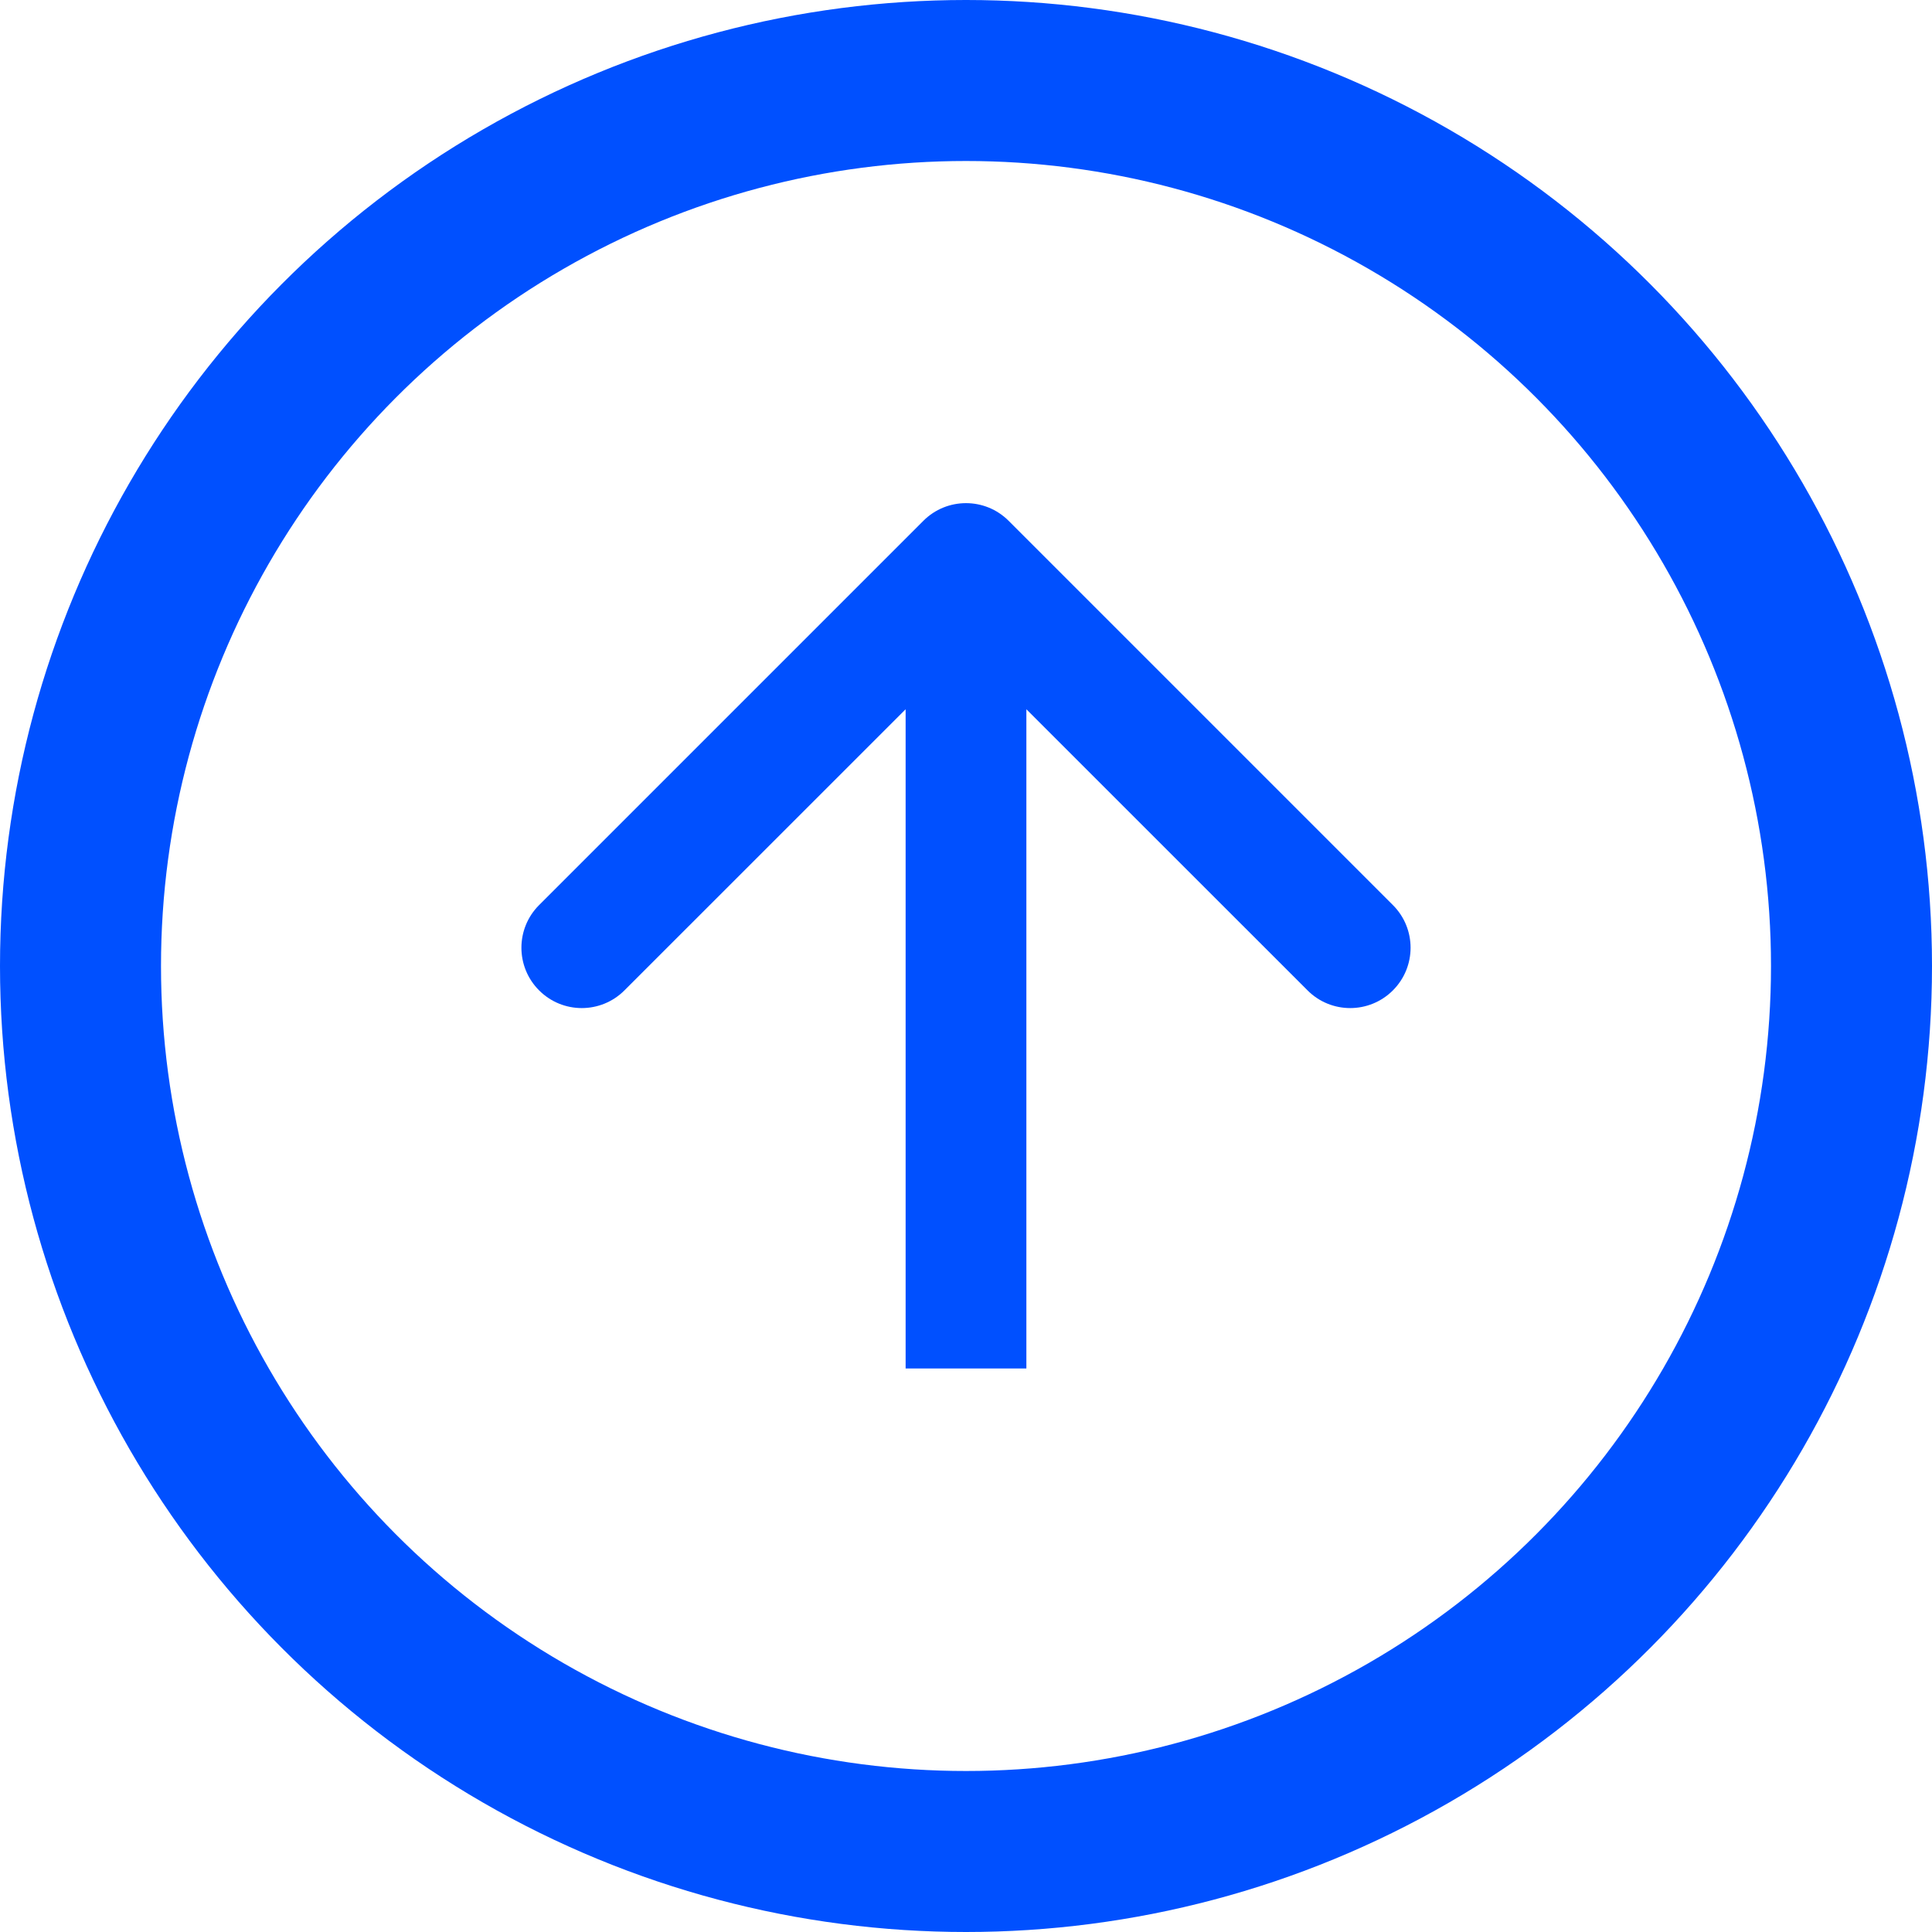
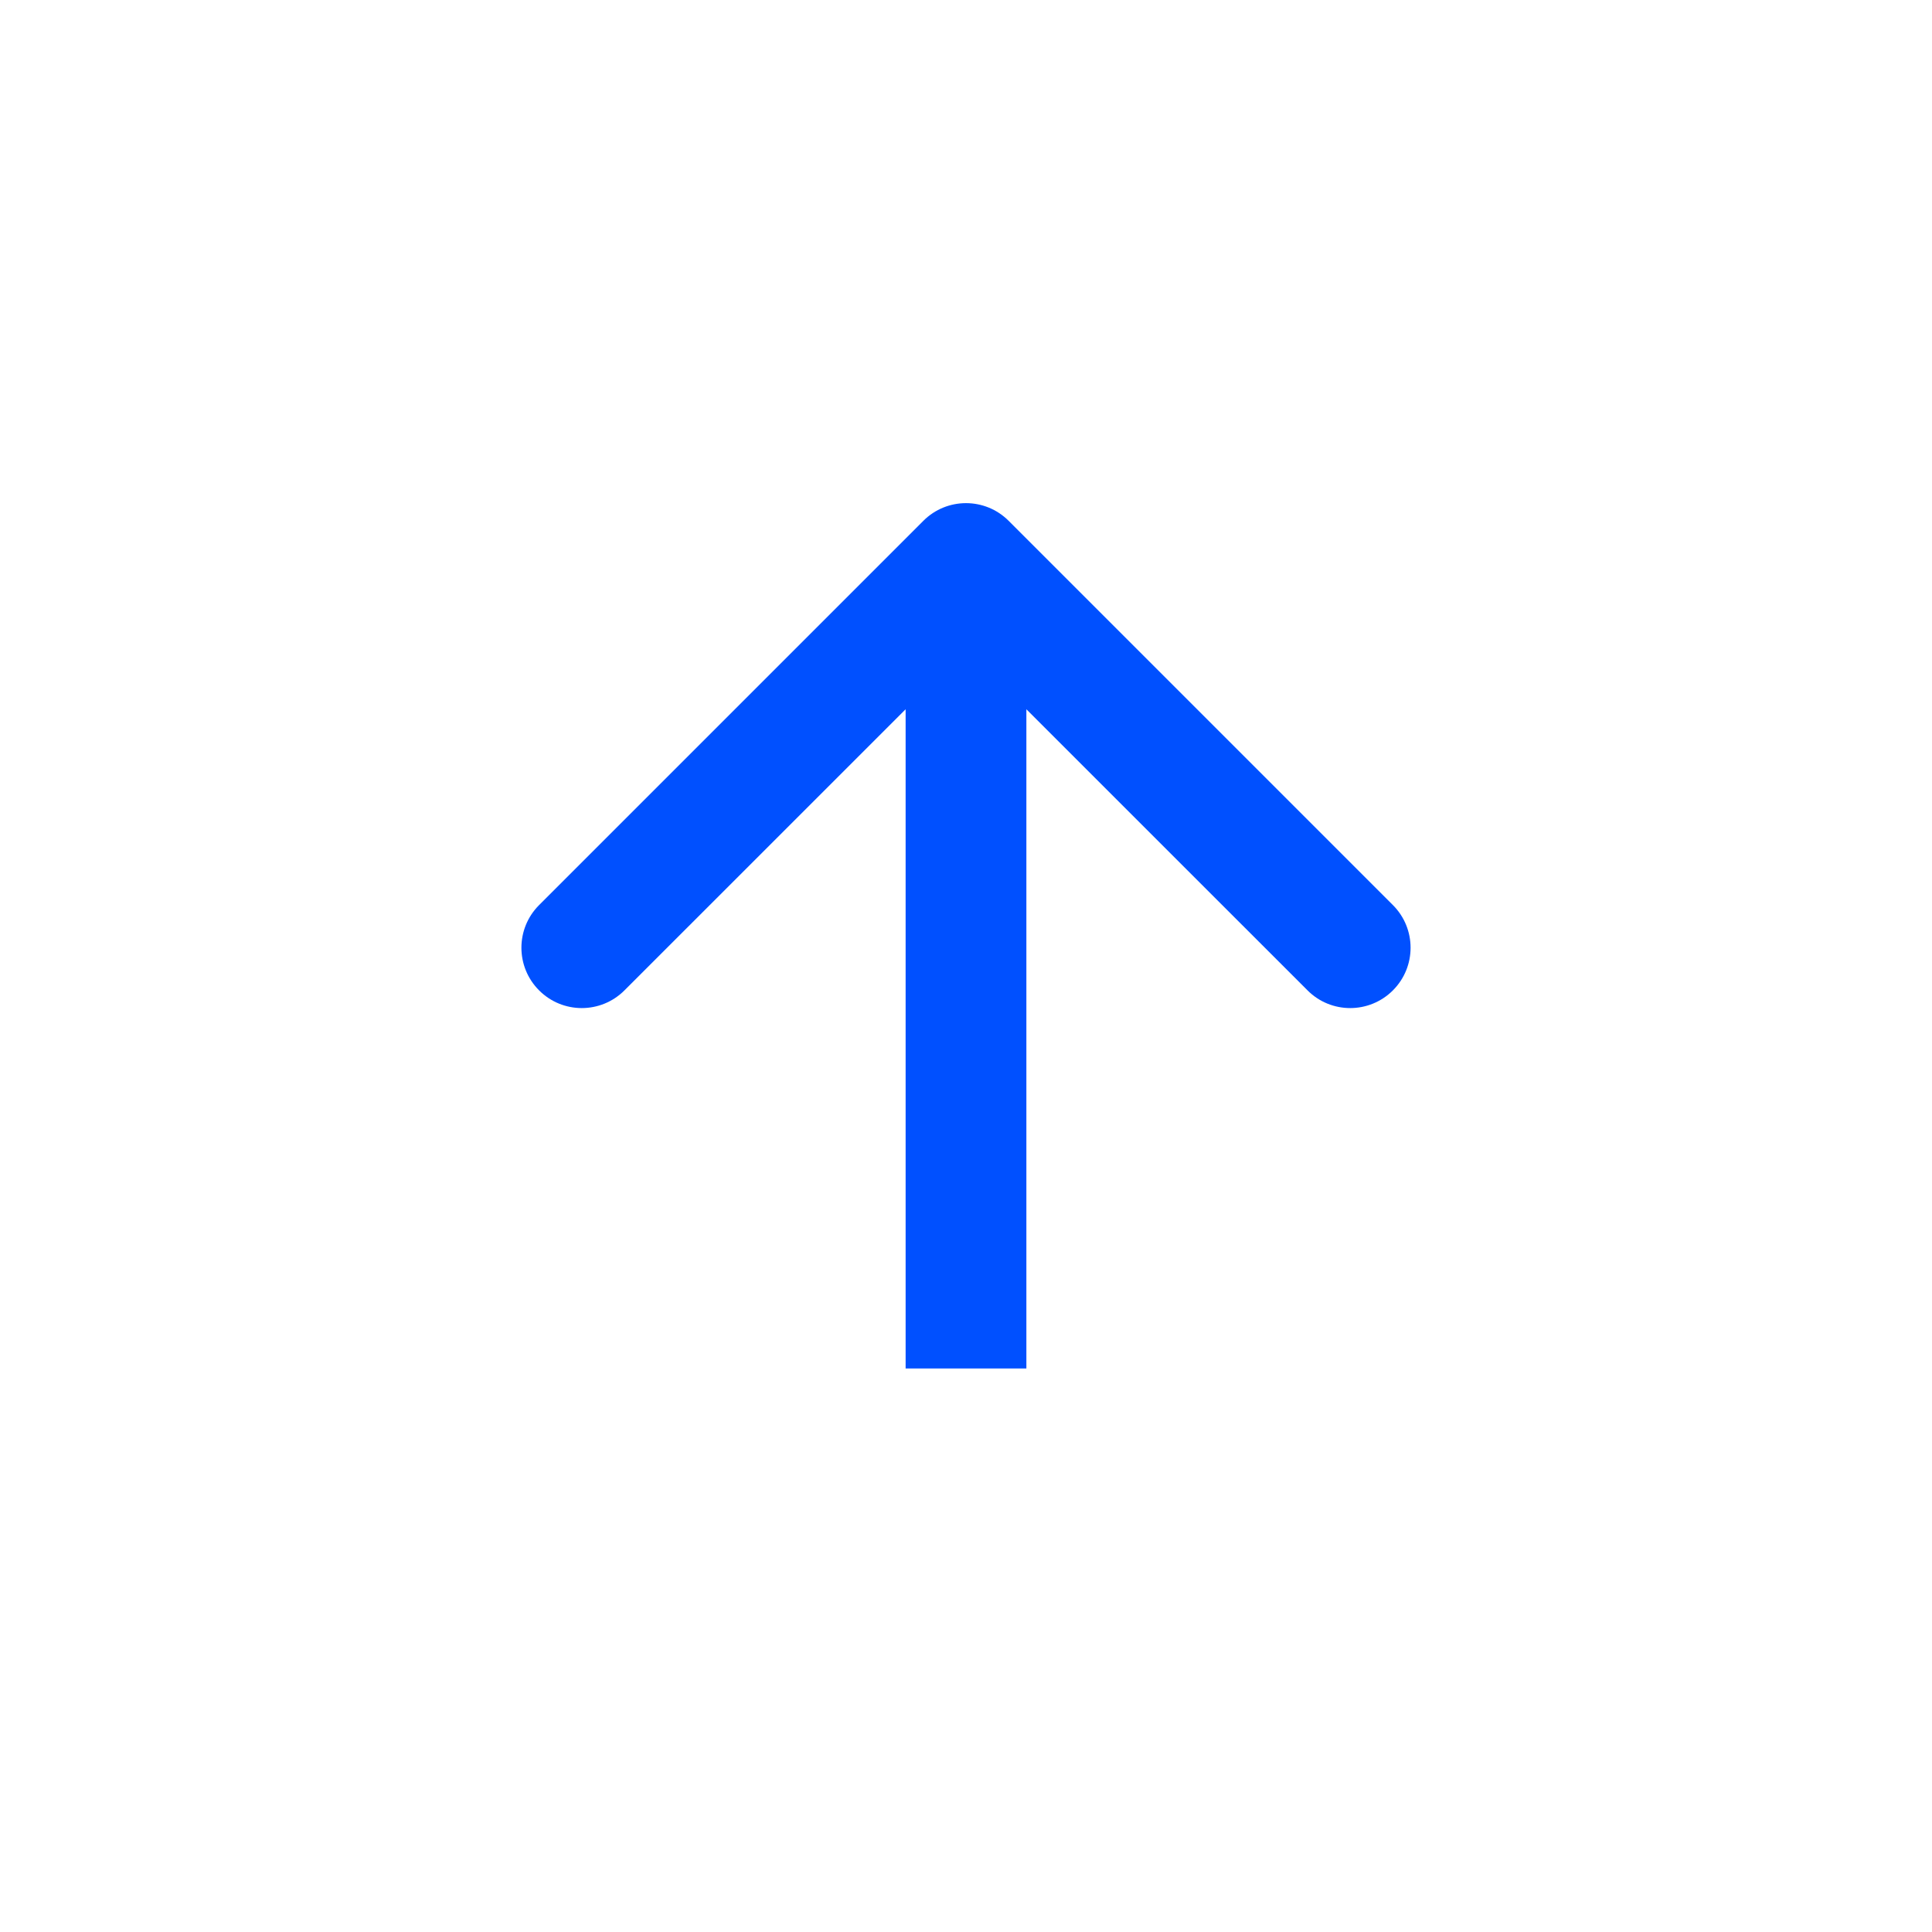
<svg xmlns="http://www.w3.org/2000/svg" width="24" height="24" viewBox="0 0 24 24" fill="none">
  <path d="M12.53 6.47C12.237 6.177 11.763 6.177 11.47 6.47L6.697 11.243C6.404 11.536 6.404 12.01 6.697 12.303C6.99 12.596 7.464 12.596 7.757 12.303L12 8.061L16.243 12.303C16.535 12.596 17.01 12.596 17.303 12.303C17.596 12.01 17.596 11.536 17.303 11.243L12.53 6.47ZM12.75 17L12.75 7L11.25 7L11.25 17L12.75 17Z" fill="#0050FF" />
-   <circle cx="12" cy="12" r="11" stroke="#0050FF" stroke-width="2" />
</svg>